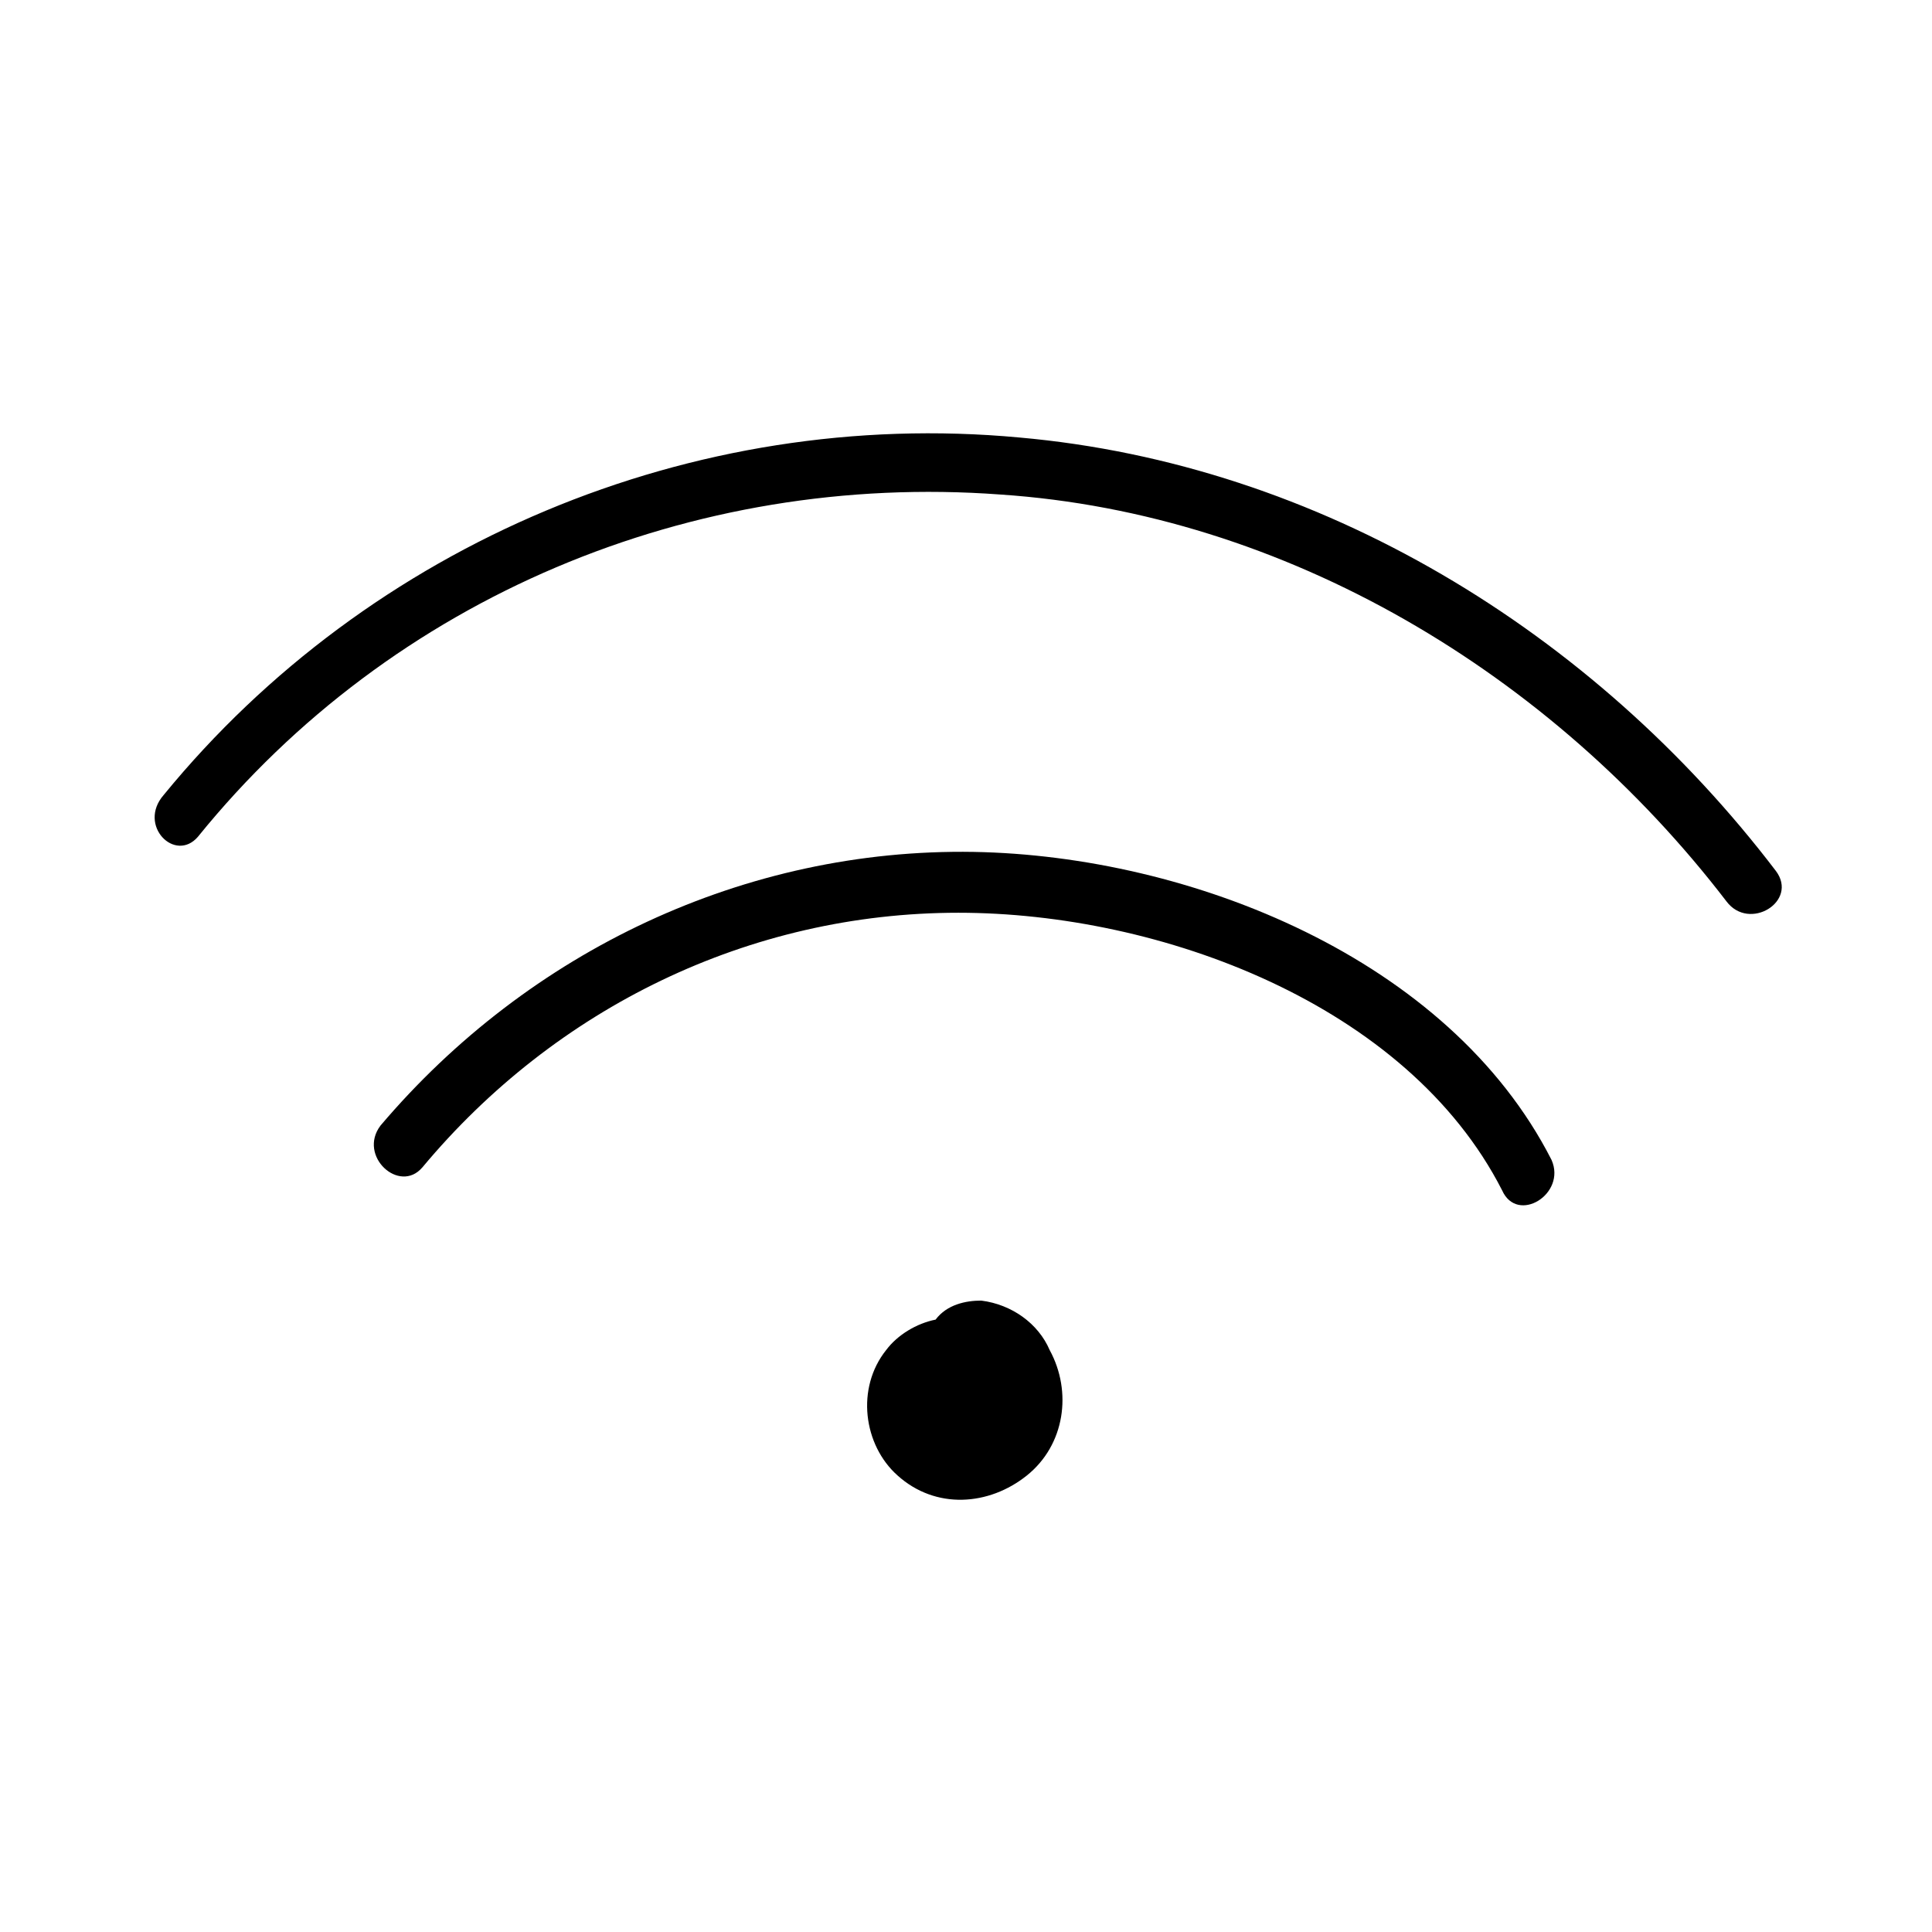
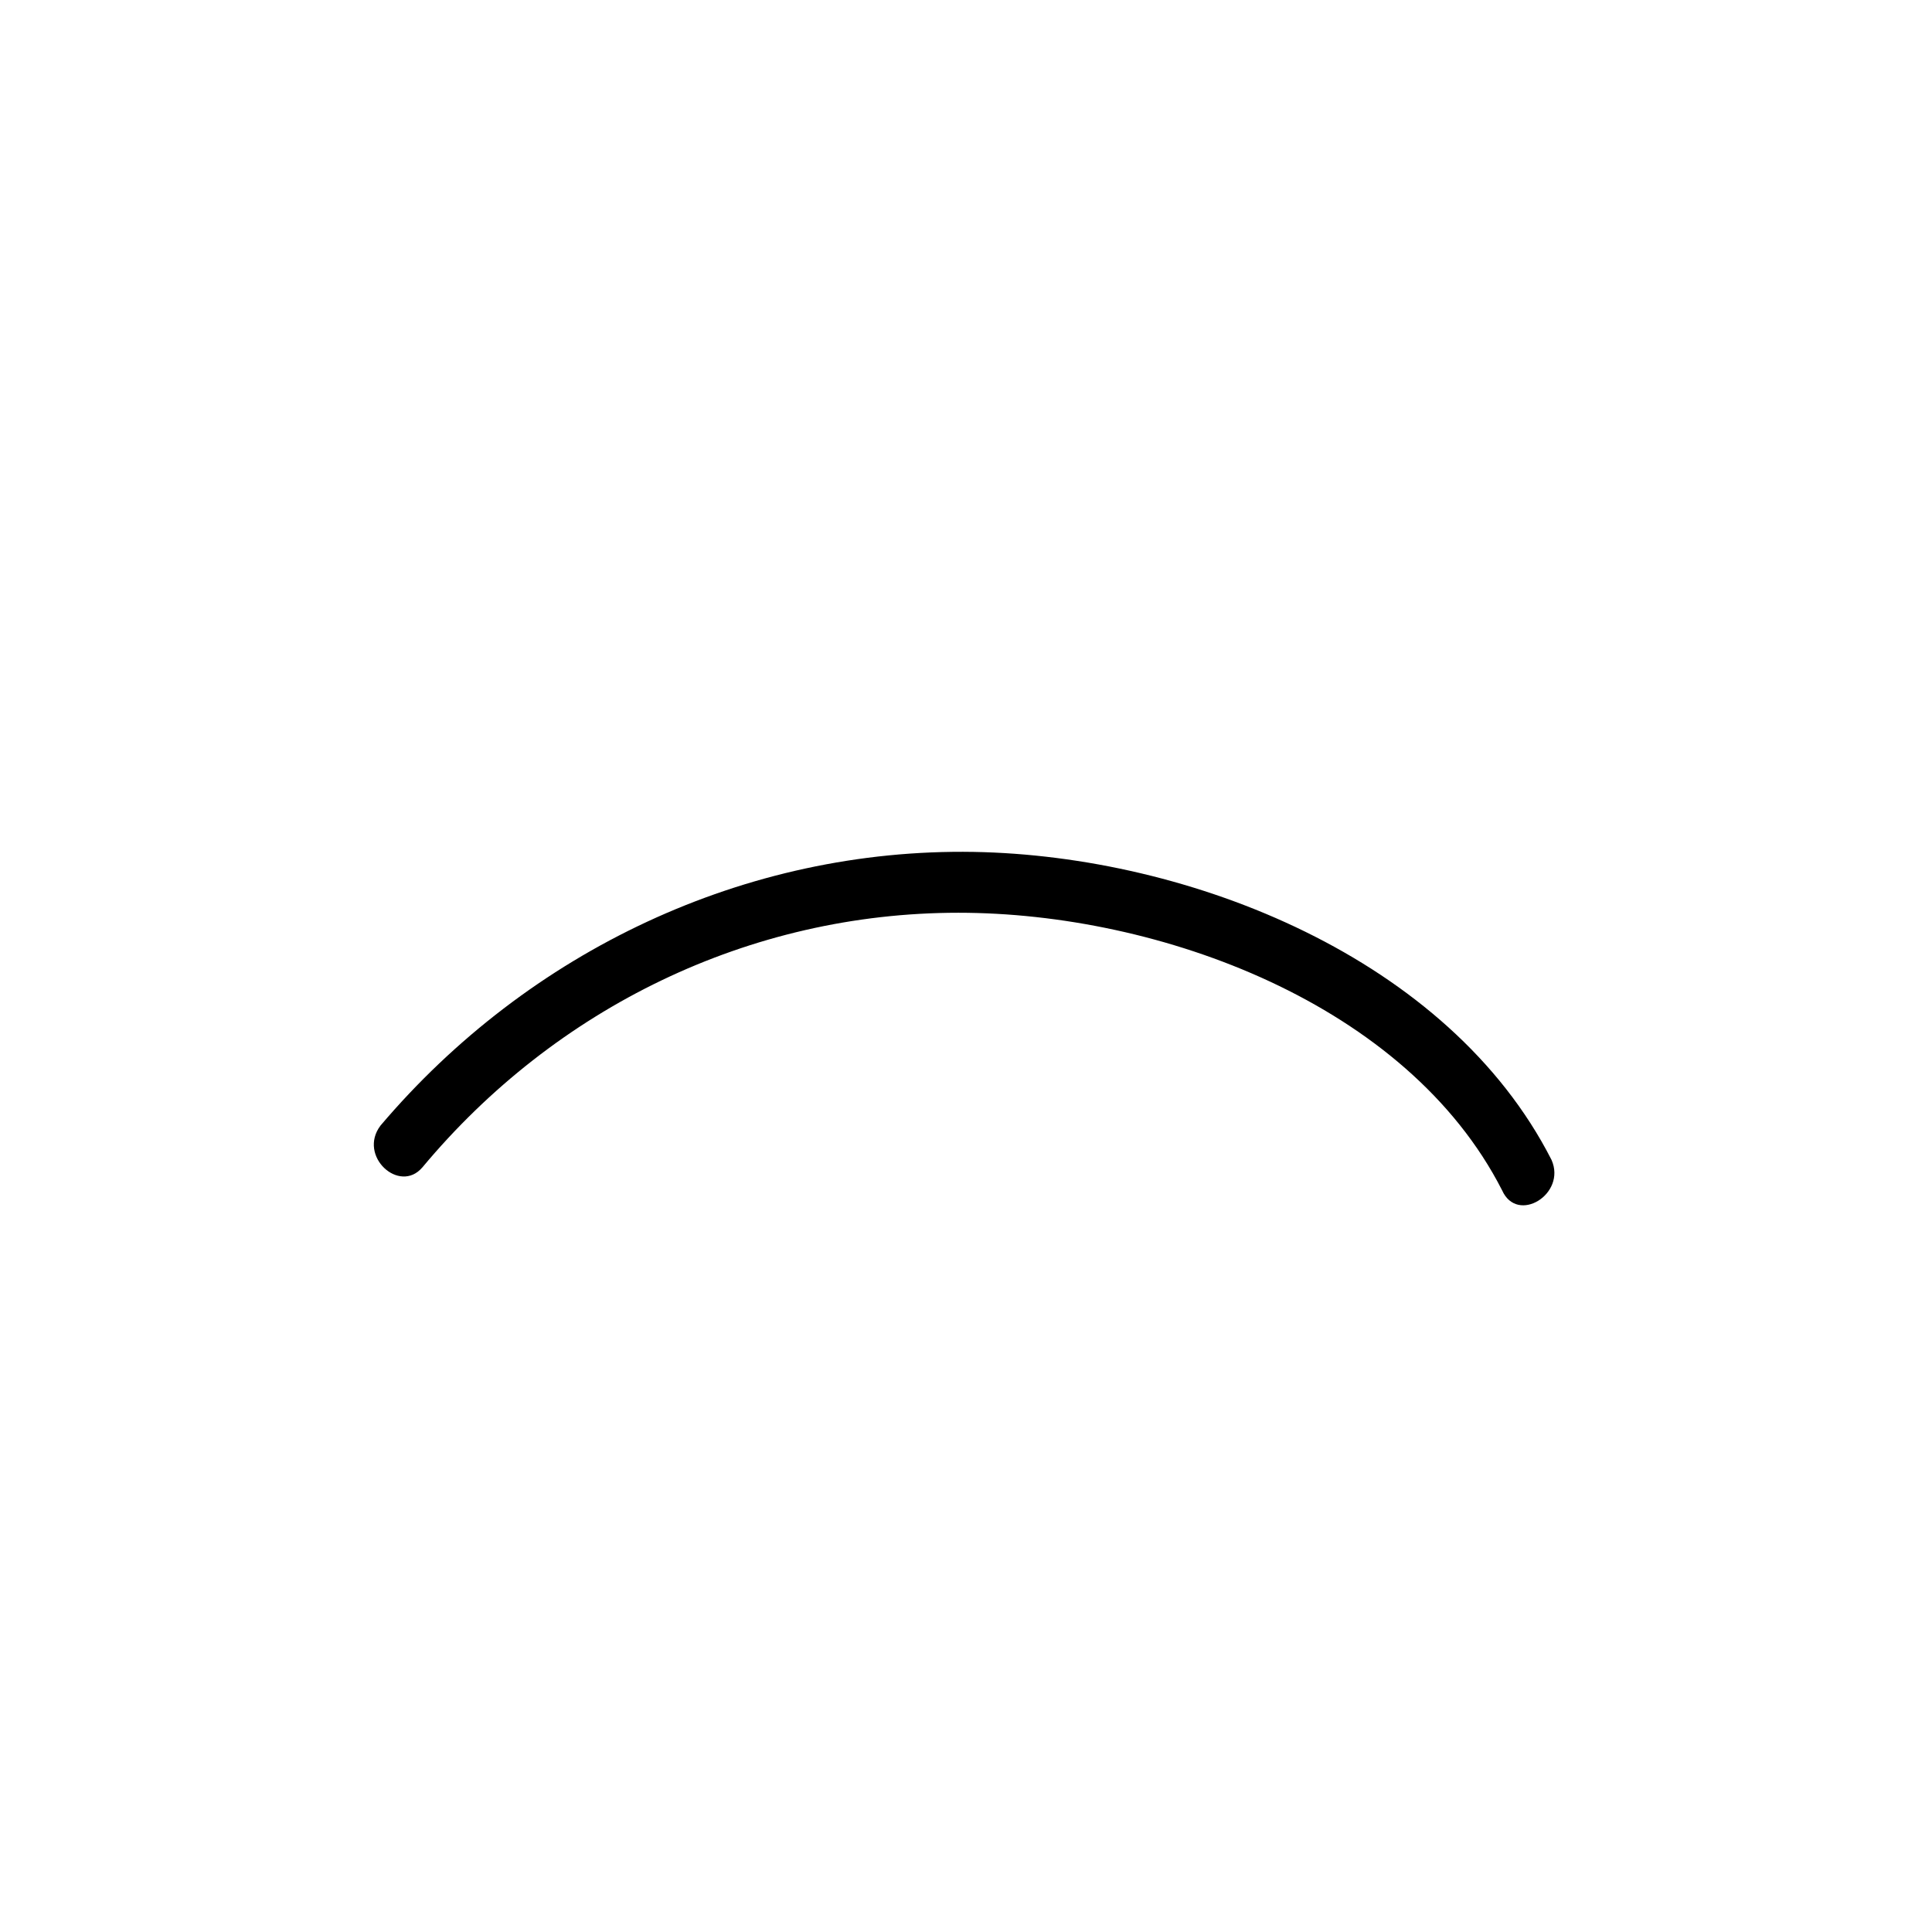
<svg xmlns="http://www.w3.org/2000/svg" fill="#000000" width="800px" height="800px" version="1.1" viewBox="144 144 512 512">
  <g>
    <path d="m255.91 453.4c35.266-42.32 86.656-67.512 142.07-67.512 53.402 0 118.9 24.184 144.09 73.555 4.031 9.07 17.129 1.008 13.098-8.062-27.207-53.402-95.723-80.609-153.16-81.617-60.457-1.008-117.89 26.199-157.19 72.547-6.047 8.066 5.035 18.145 11.082 11.09z" />
-     <path d="m196.46 365.74c51.387-63.48 130.99-96.73 212.61-90.688 75.57 5.039 146.11 47.359 192.46 107.82 6.047 8.062 19.145 0 13.098-8.062-48.367-63.48-120.91-107.82-200.52-114.87-86.656-8.062-172.3 28.215-226.71 94.715-7.059 8.062 3.019 18.141 9.066 11.086z" />
-     <path d="m422.17 501.77c-3.023-7.055-10.078-12.09-18.137-13.098-4.031 0-9.07 1.008-12.09 5.039-5.039 1.008-10.078 4.031-13.098 8.062-8.062 10.078-6.047 25.191 3.023 33.25 10.078 9.07 24.184 8.062 34.258 0 10.07-8.066 12.086-22.172 6.043-33.254z" />
  </g>
</svg>